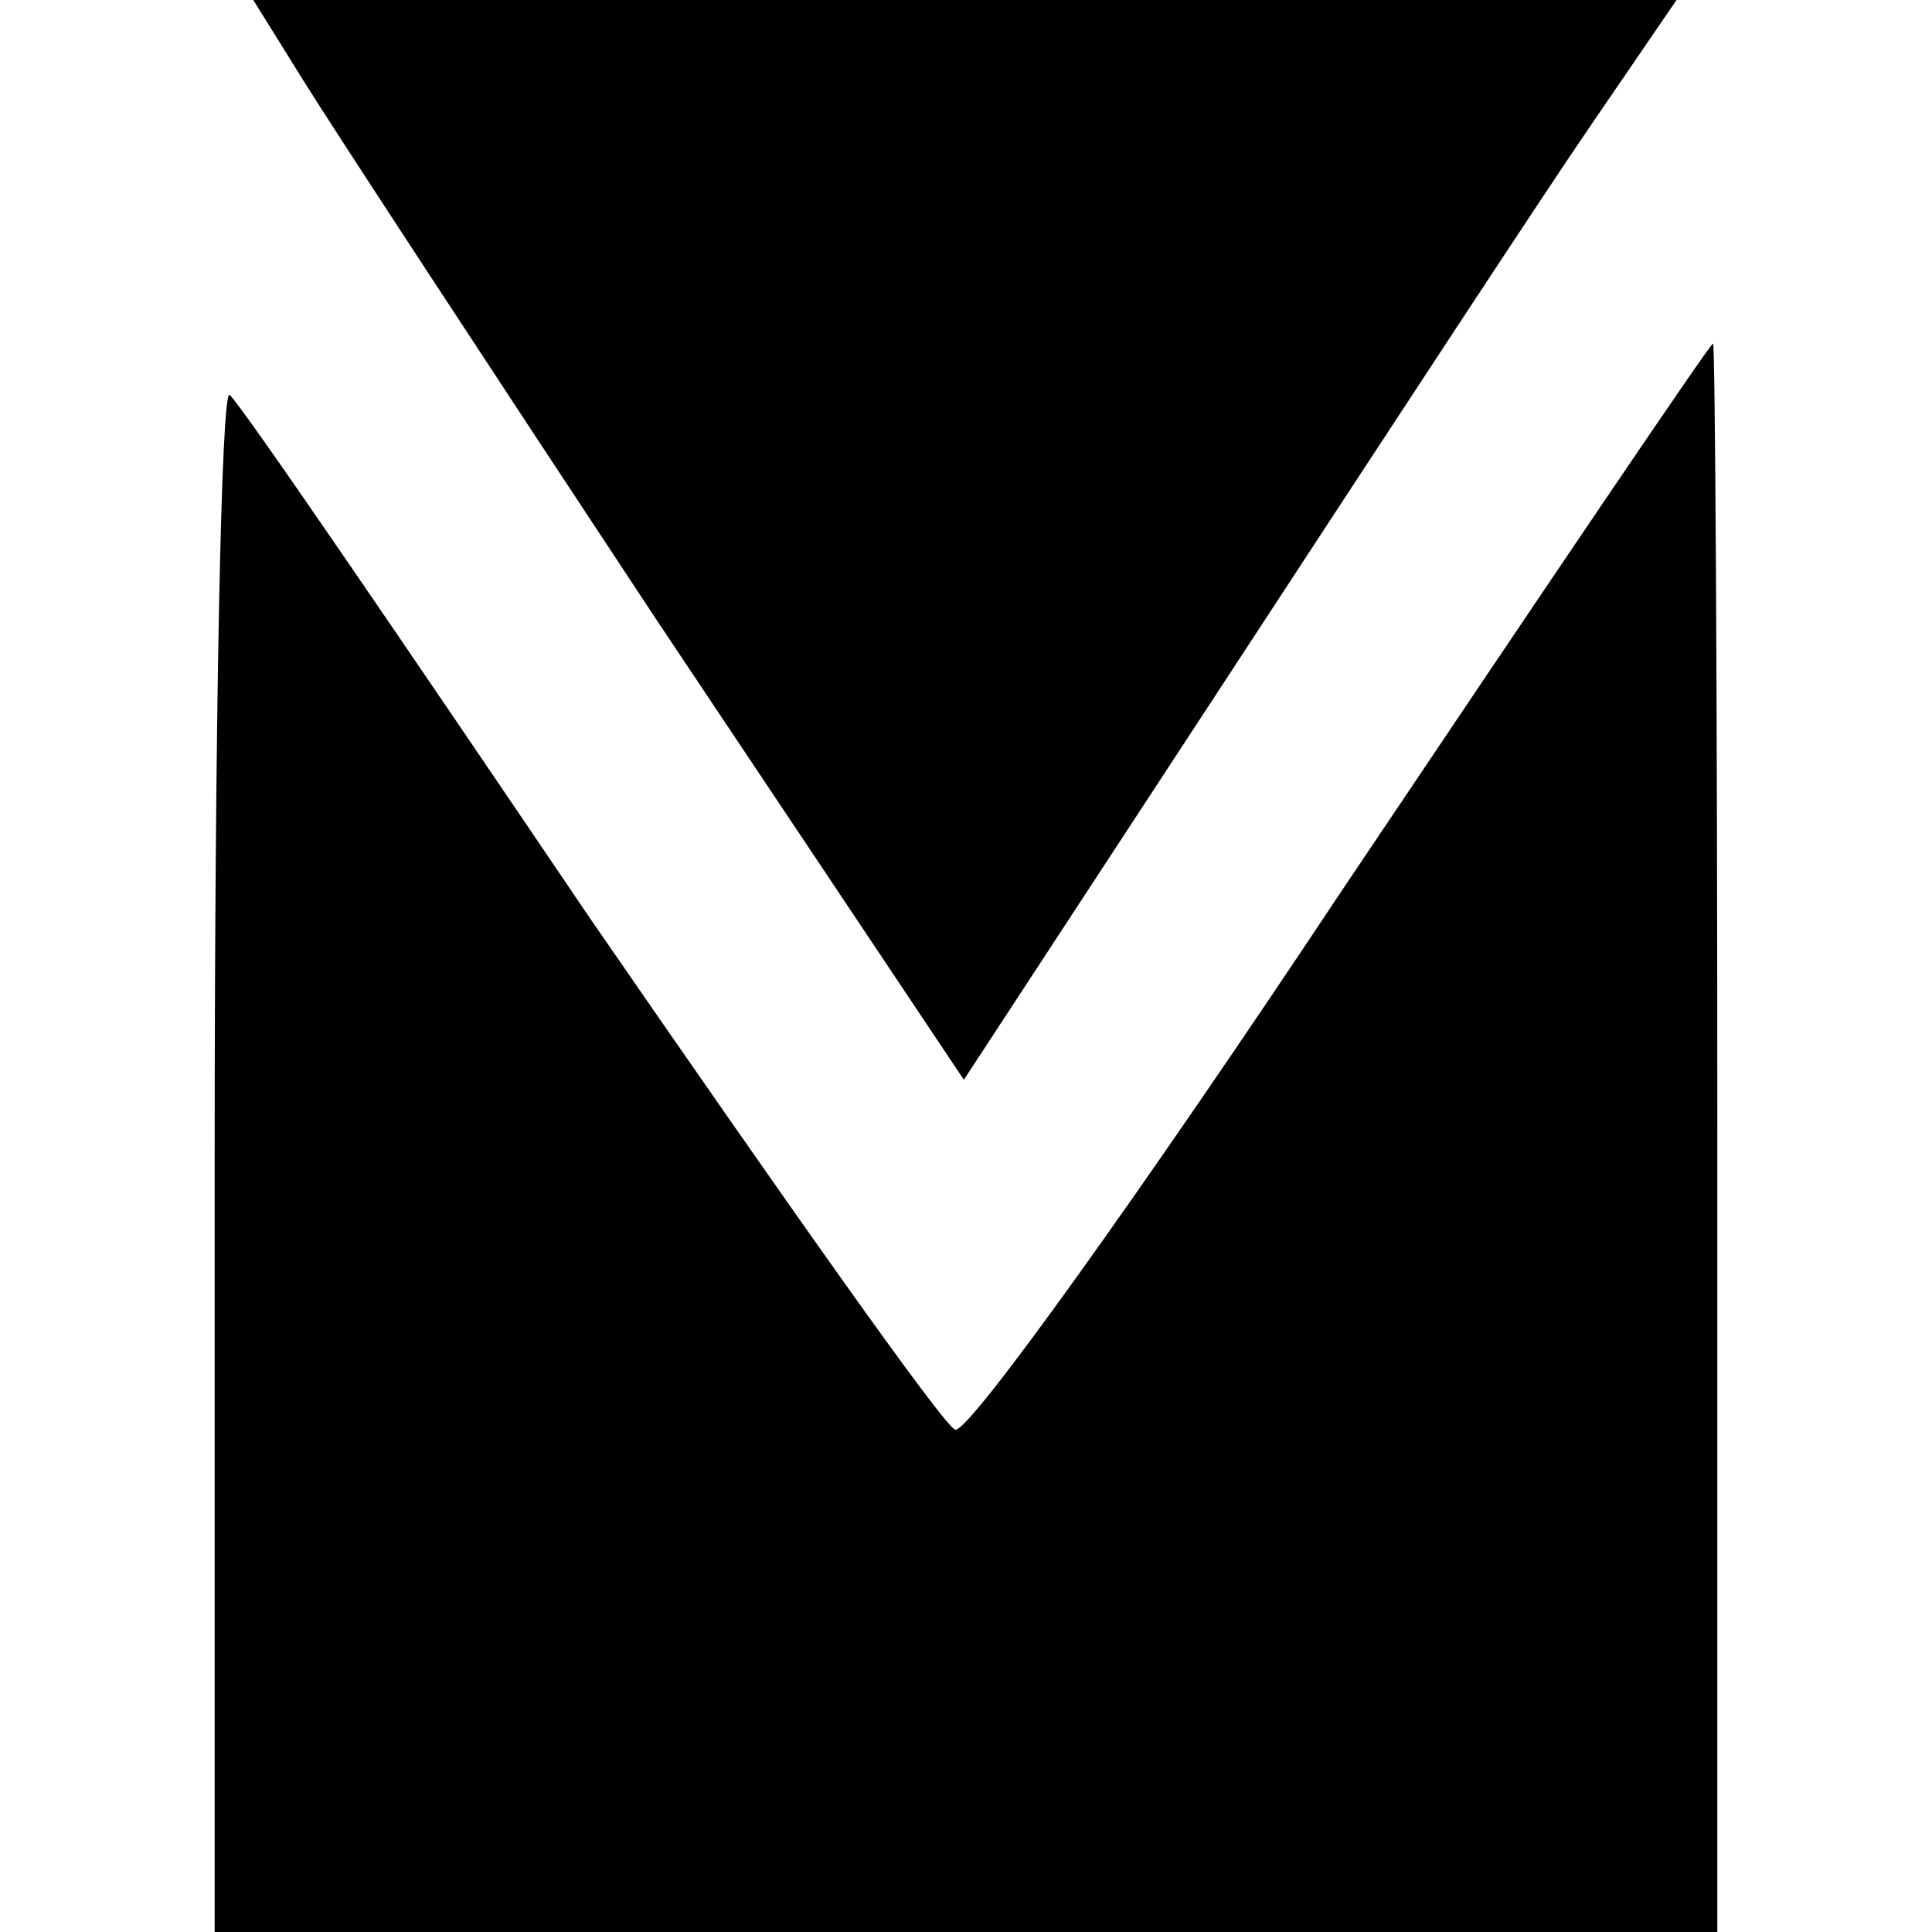
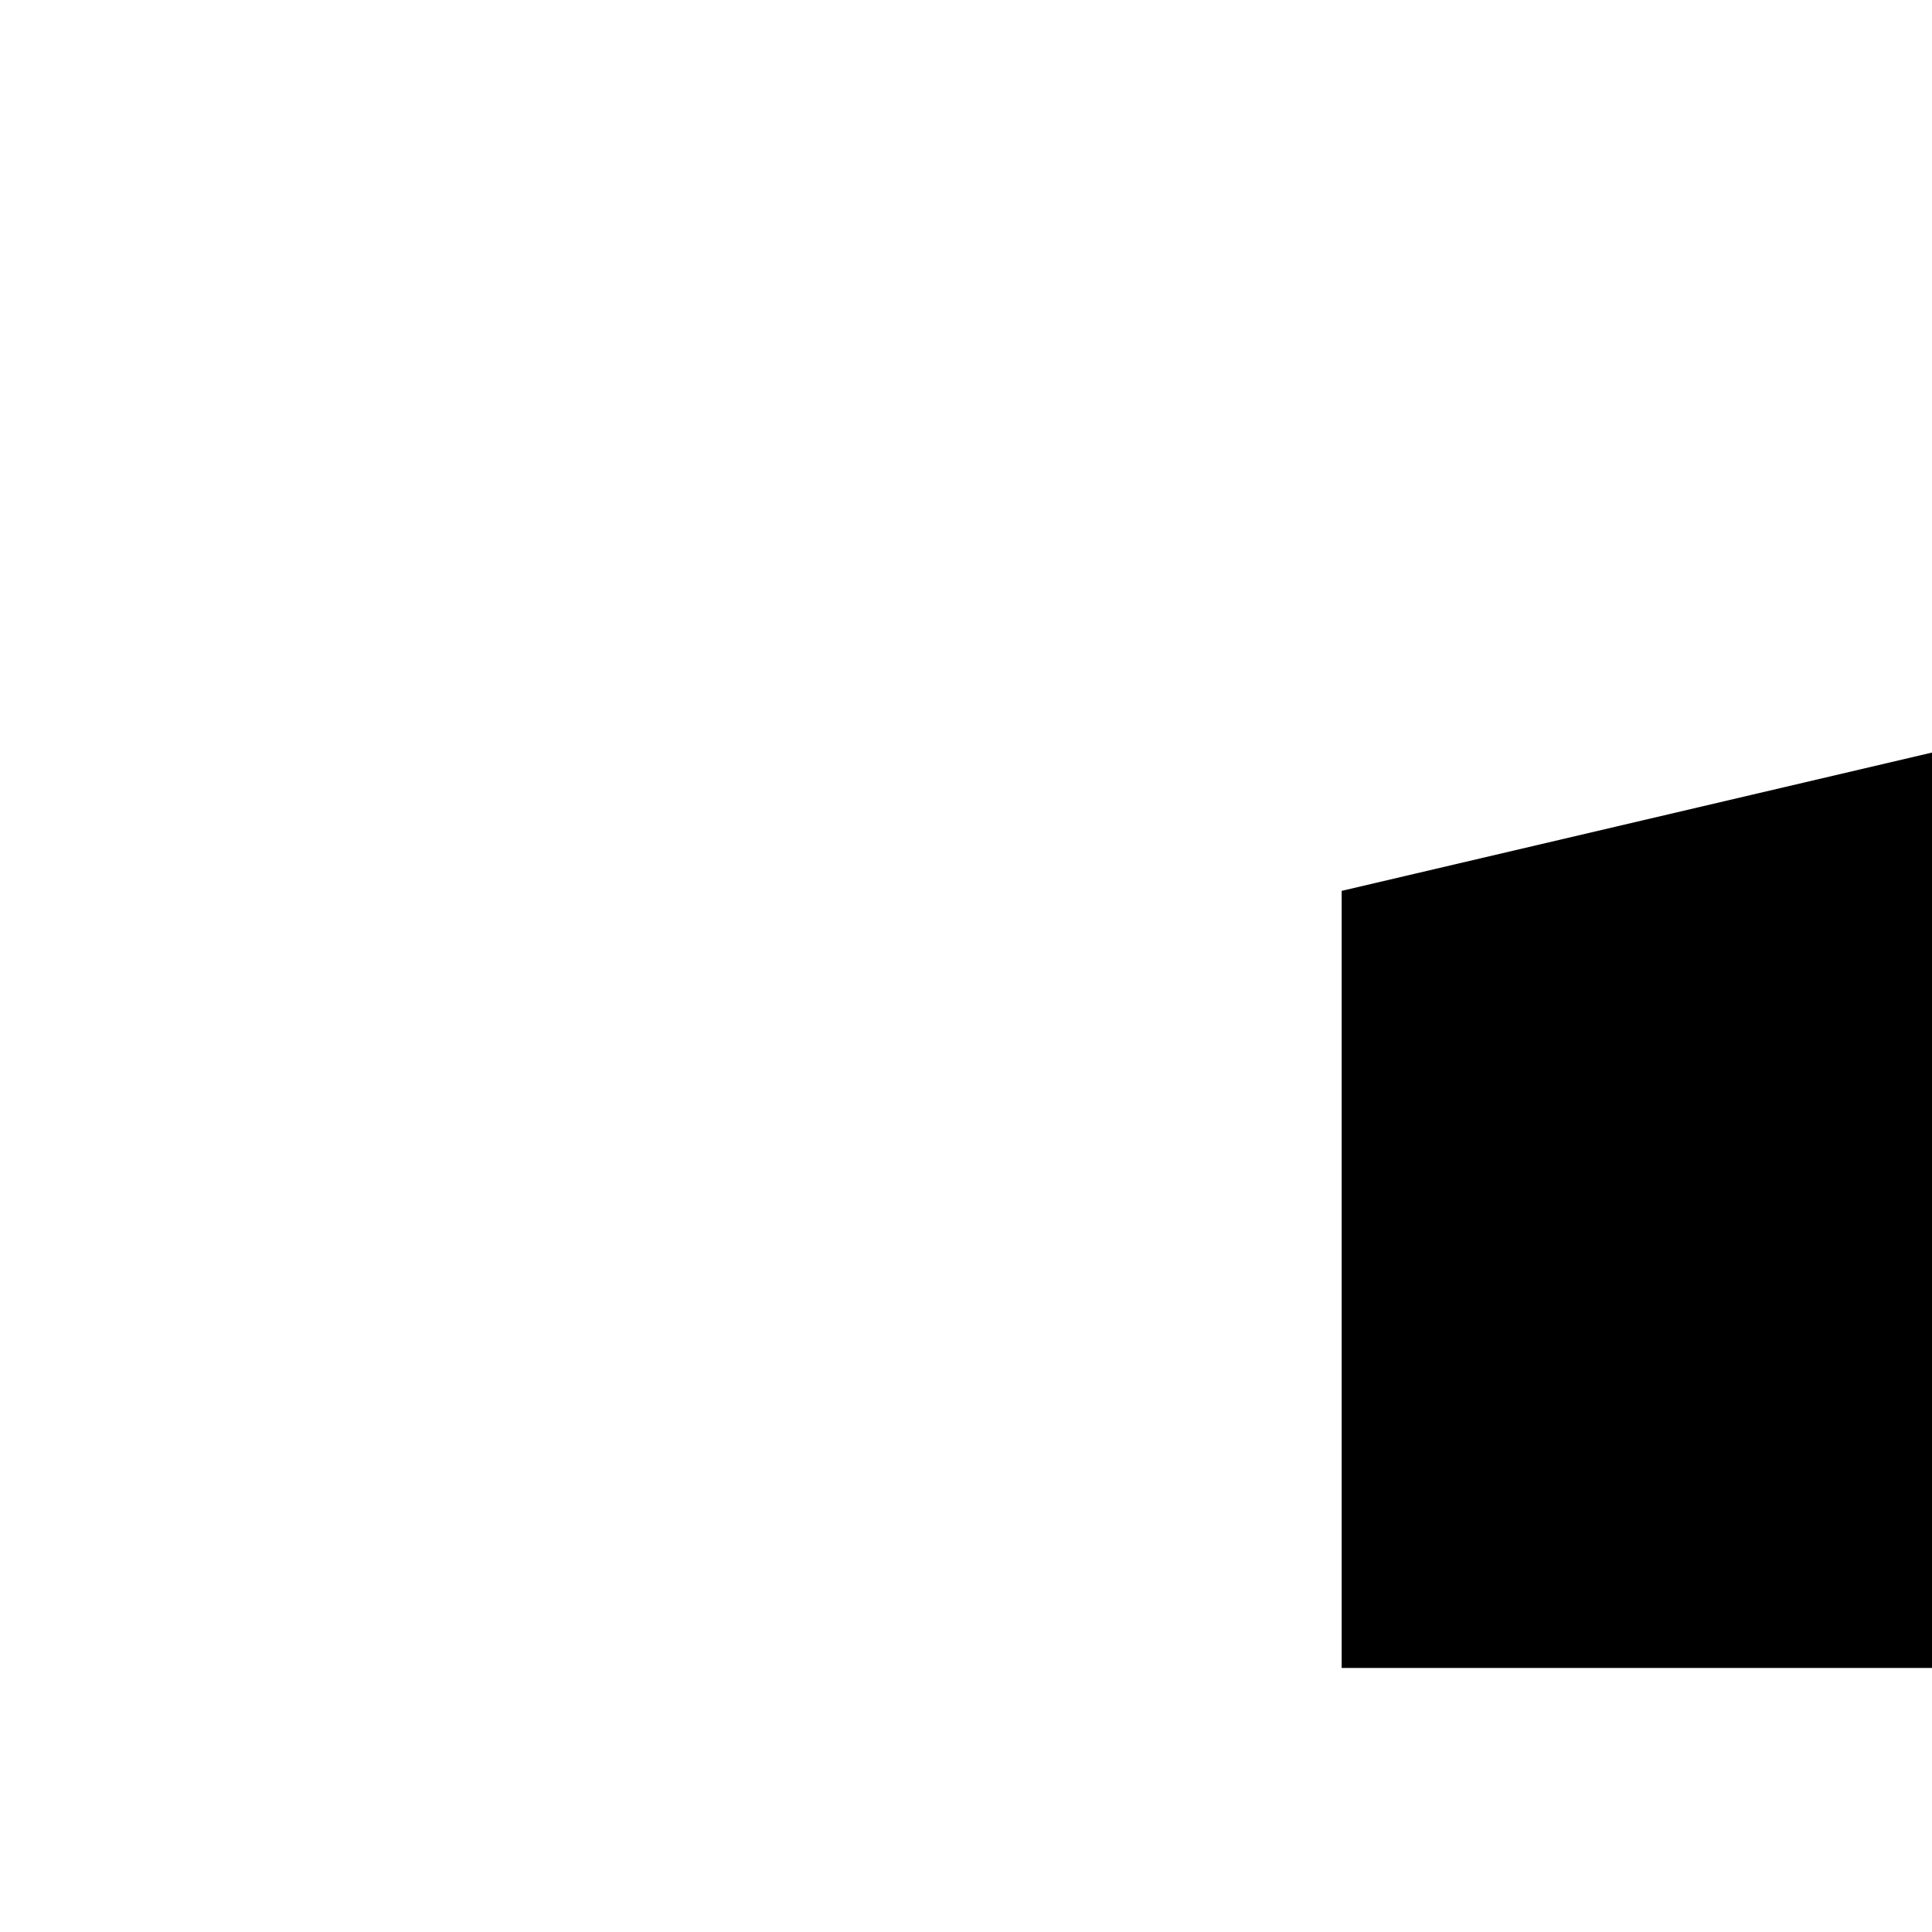
<svg xmlns="http://www.w3.org/2000/svg" version="1.0" width="90pt" height="90pt" viewBox="0 0 90 90" preserveAspectRatio="xMidYMid meet">
  <g transform="translate(0,90) scale(0.1,-0.1)" fill="#000000" stroke="none">
-     <path d="M141 863 c13 -21 87 -134 165 -252 l143 -214 127 194 c70 107 144 220 166 252 l39 57 -331 0 -332 0 23 -37z" />
-     <path d="M625 485 c-93 -140 -174 -253 -180 -251 -5 1 -81 109 -170 238 -88 130 -163 240 -168 244 -4 4 -7 -155 -7 -354 l0 -362 350 0 350 0 0 370 c0 204 -1 370 -2 370 -2 -1 -79 -115 -173 -255z" />
+     <path d="M625 485 l0 -362 350 0 350 0 0 370 c0 204 -1 370 -2 370 -2 -1 -79 -115 -173 -255z" />
  </g>
</svg>